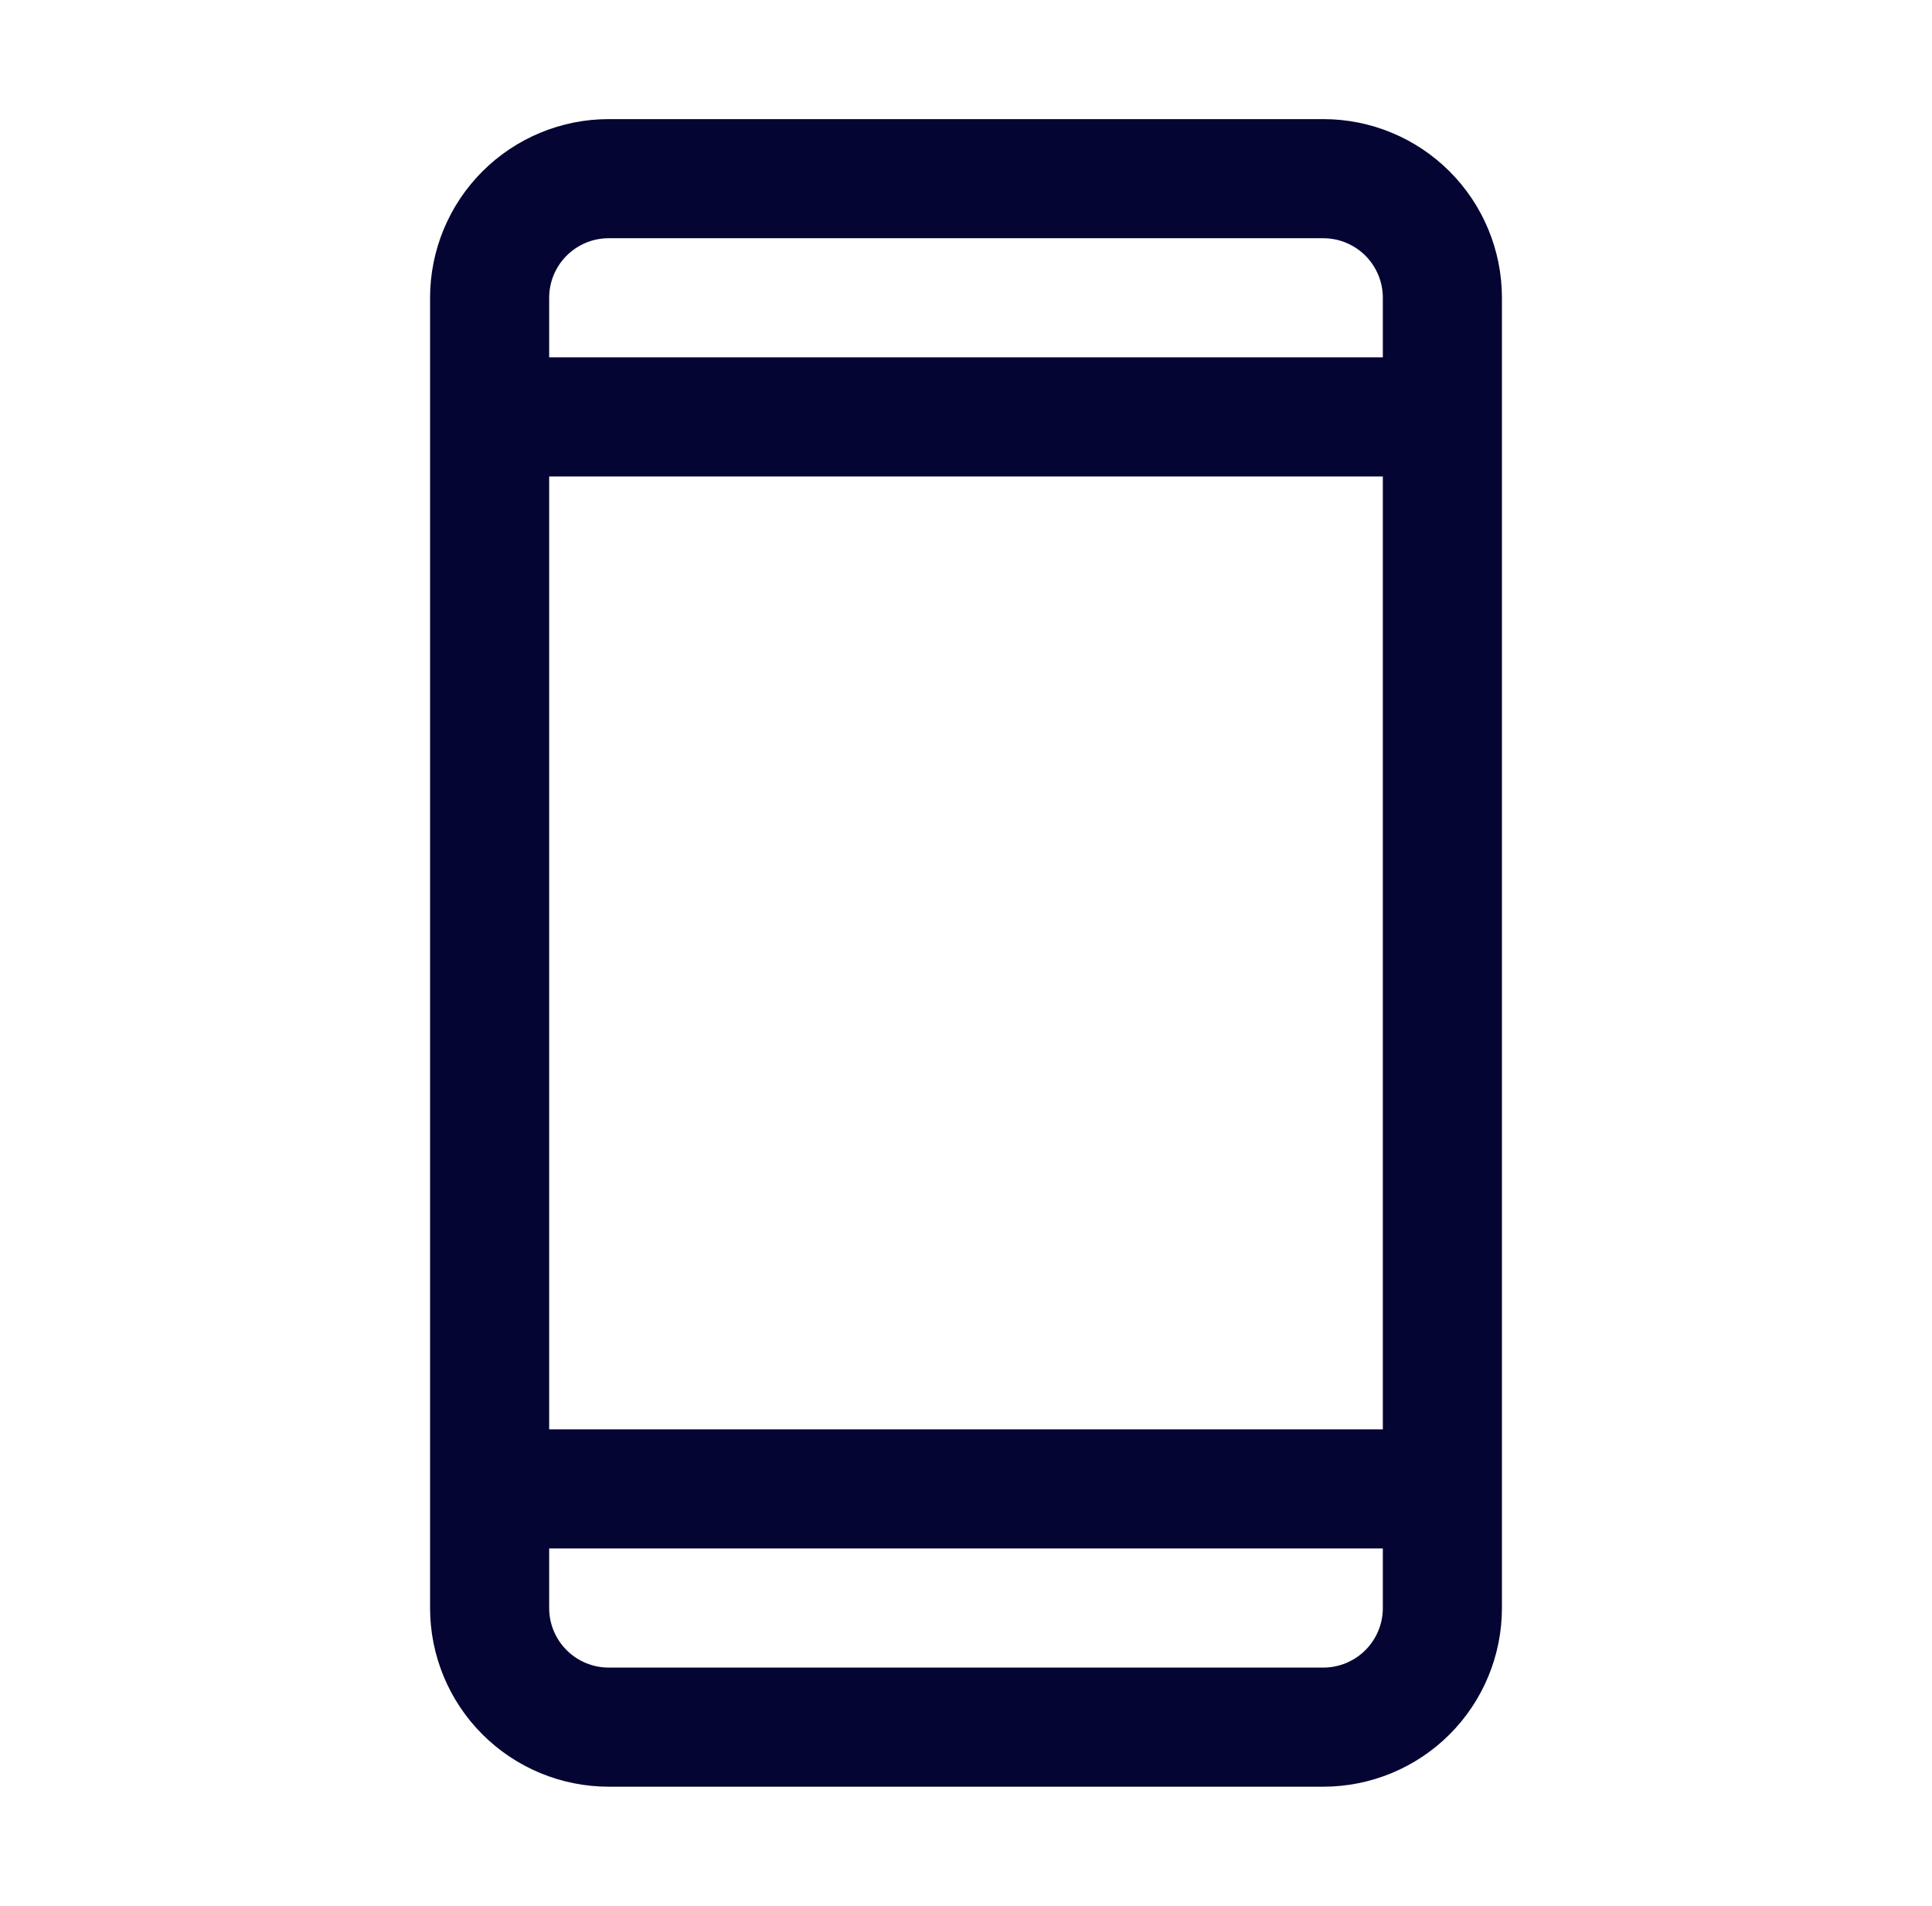
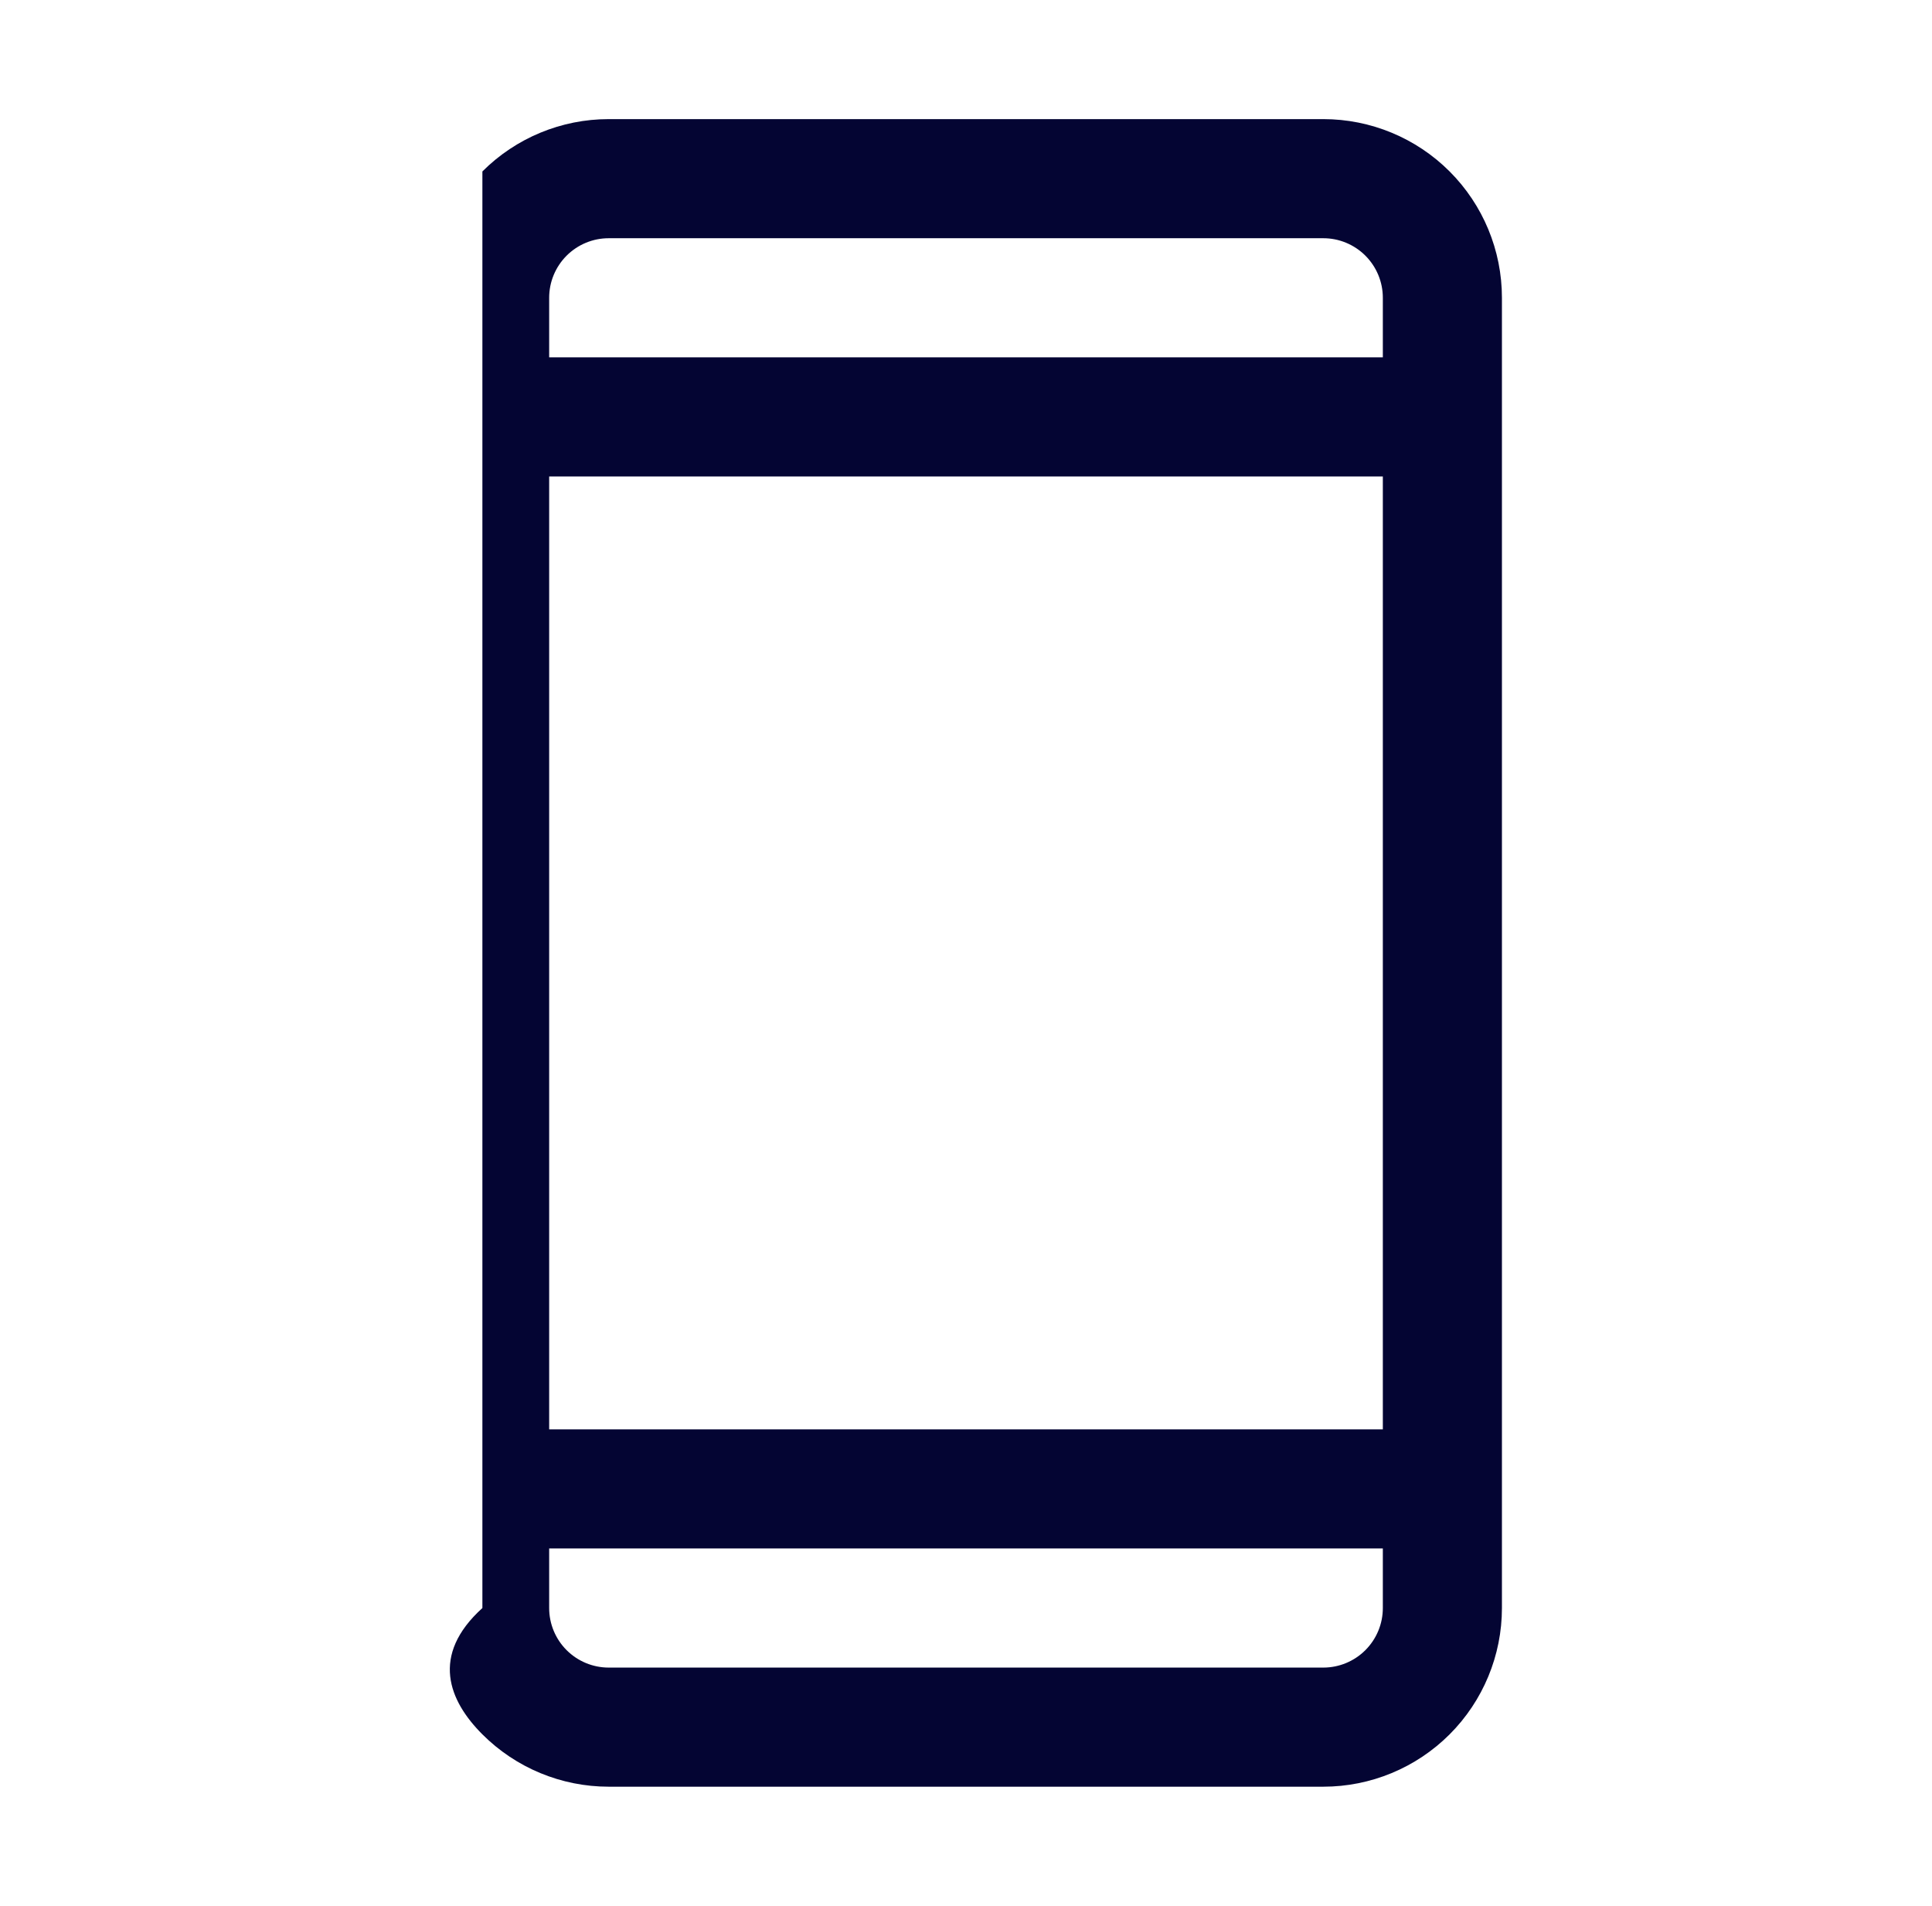
<svg xmlns="http://www.w3.org/2000/svg" width="73" height="72" viewBox="0 0 73 72" fill="none">
-   <path d="M50 4.5H23C21.21 4.5 19.493 5.211 18.227 6.477C16.961 7.743 16.25 9.46 16.25 11.25V60.75C16.25 62.54 16.961 64.257 18.227 65.523C19.493 66.789 21.21 67.5 23 67.5H50C51.79 67.5 53.507 66.789 54.773 65.523C56.039 64.257 56.75 62.54 56.75 60.75V11.25C56.75 9.46 56.039 7.743 54.773 6.477C53.507 5.211 51.79 4.5 50 4.5ZM20.75 18H52.25V54H20.75V18ZM23 9H50C50.597 9 51.169 9.237 51.591 9.659C52.013 10.081 52.25 10.653 52.25 11.25V13.5H20.75V11.25C20.75 10.653 20.987 10.081 21.409 9.659C21.831 9.237 22.403 9 23 9ZM50 63H23C22.403 63 21.831 62.763 21.409 62.341C20.987 61.919 20.75 61.347 20.75 60.75V58.5H52.25V60.75C52.25 61.347 52.013 61.919 51.591 62.341C51.169 62.763 50.597 63 50 63Z" fill="#040533" />
+   <path d="M50 4.5H23C21.21 4.5 19.493 5.211 18.227 6.477V60.75C16.25 62.54 16.961 64.257 18.227 65.523C19.493 66.789 21.21 67.5 23 67.5H50C51.79 67.5 53.507 66.789 54.773 65.523C56.039 64.257 56.75 62.54 56.75 60.75V11.25C56.75 9.46 56.039 7.743 54.773 6.477C53.507 5.211 51.79 4.5 50 4.5ZM20.75 18H52.25V54H20.75V18ZM23 9H50C50.597 9 51.169 9.237 51.591 9.659C52.013 10.081 52.25 10.653 52.25 11.25V13.5H20.75V11.25C20.75 10.653 20.987 10.081 21.409 9.659C21.831 9.237 22.403 9 23 9ZM50 63H23C22.403 63 21.831 62.763 21.409 62.341C20.987 61.919 20.75 61.347 20.75 60.75V58.5H52.25V60.75C52.25 61.347 52.013 61.919 51.591 62.341C51.169 62.763 50.597 63 50 63Z" fill="#040533" />
</svg>